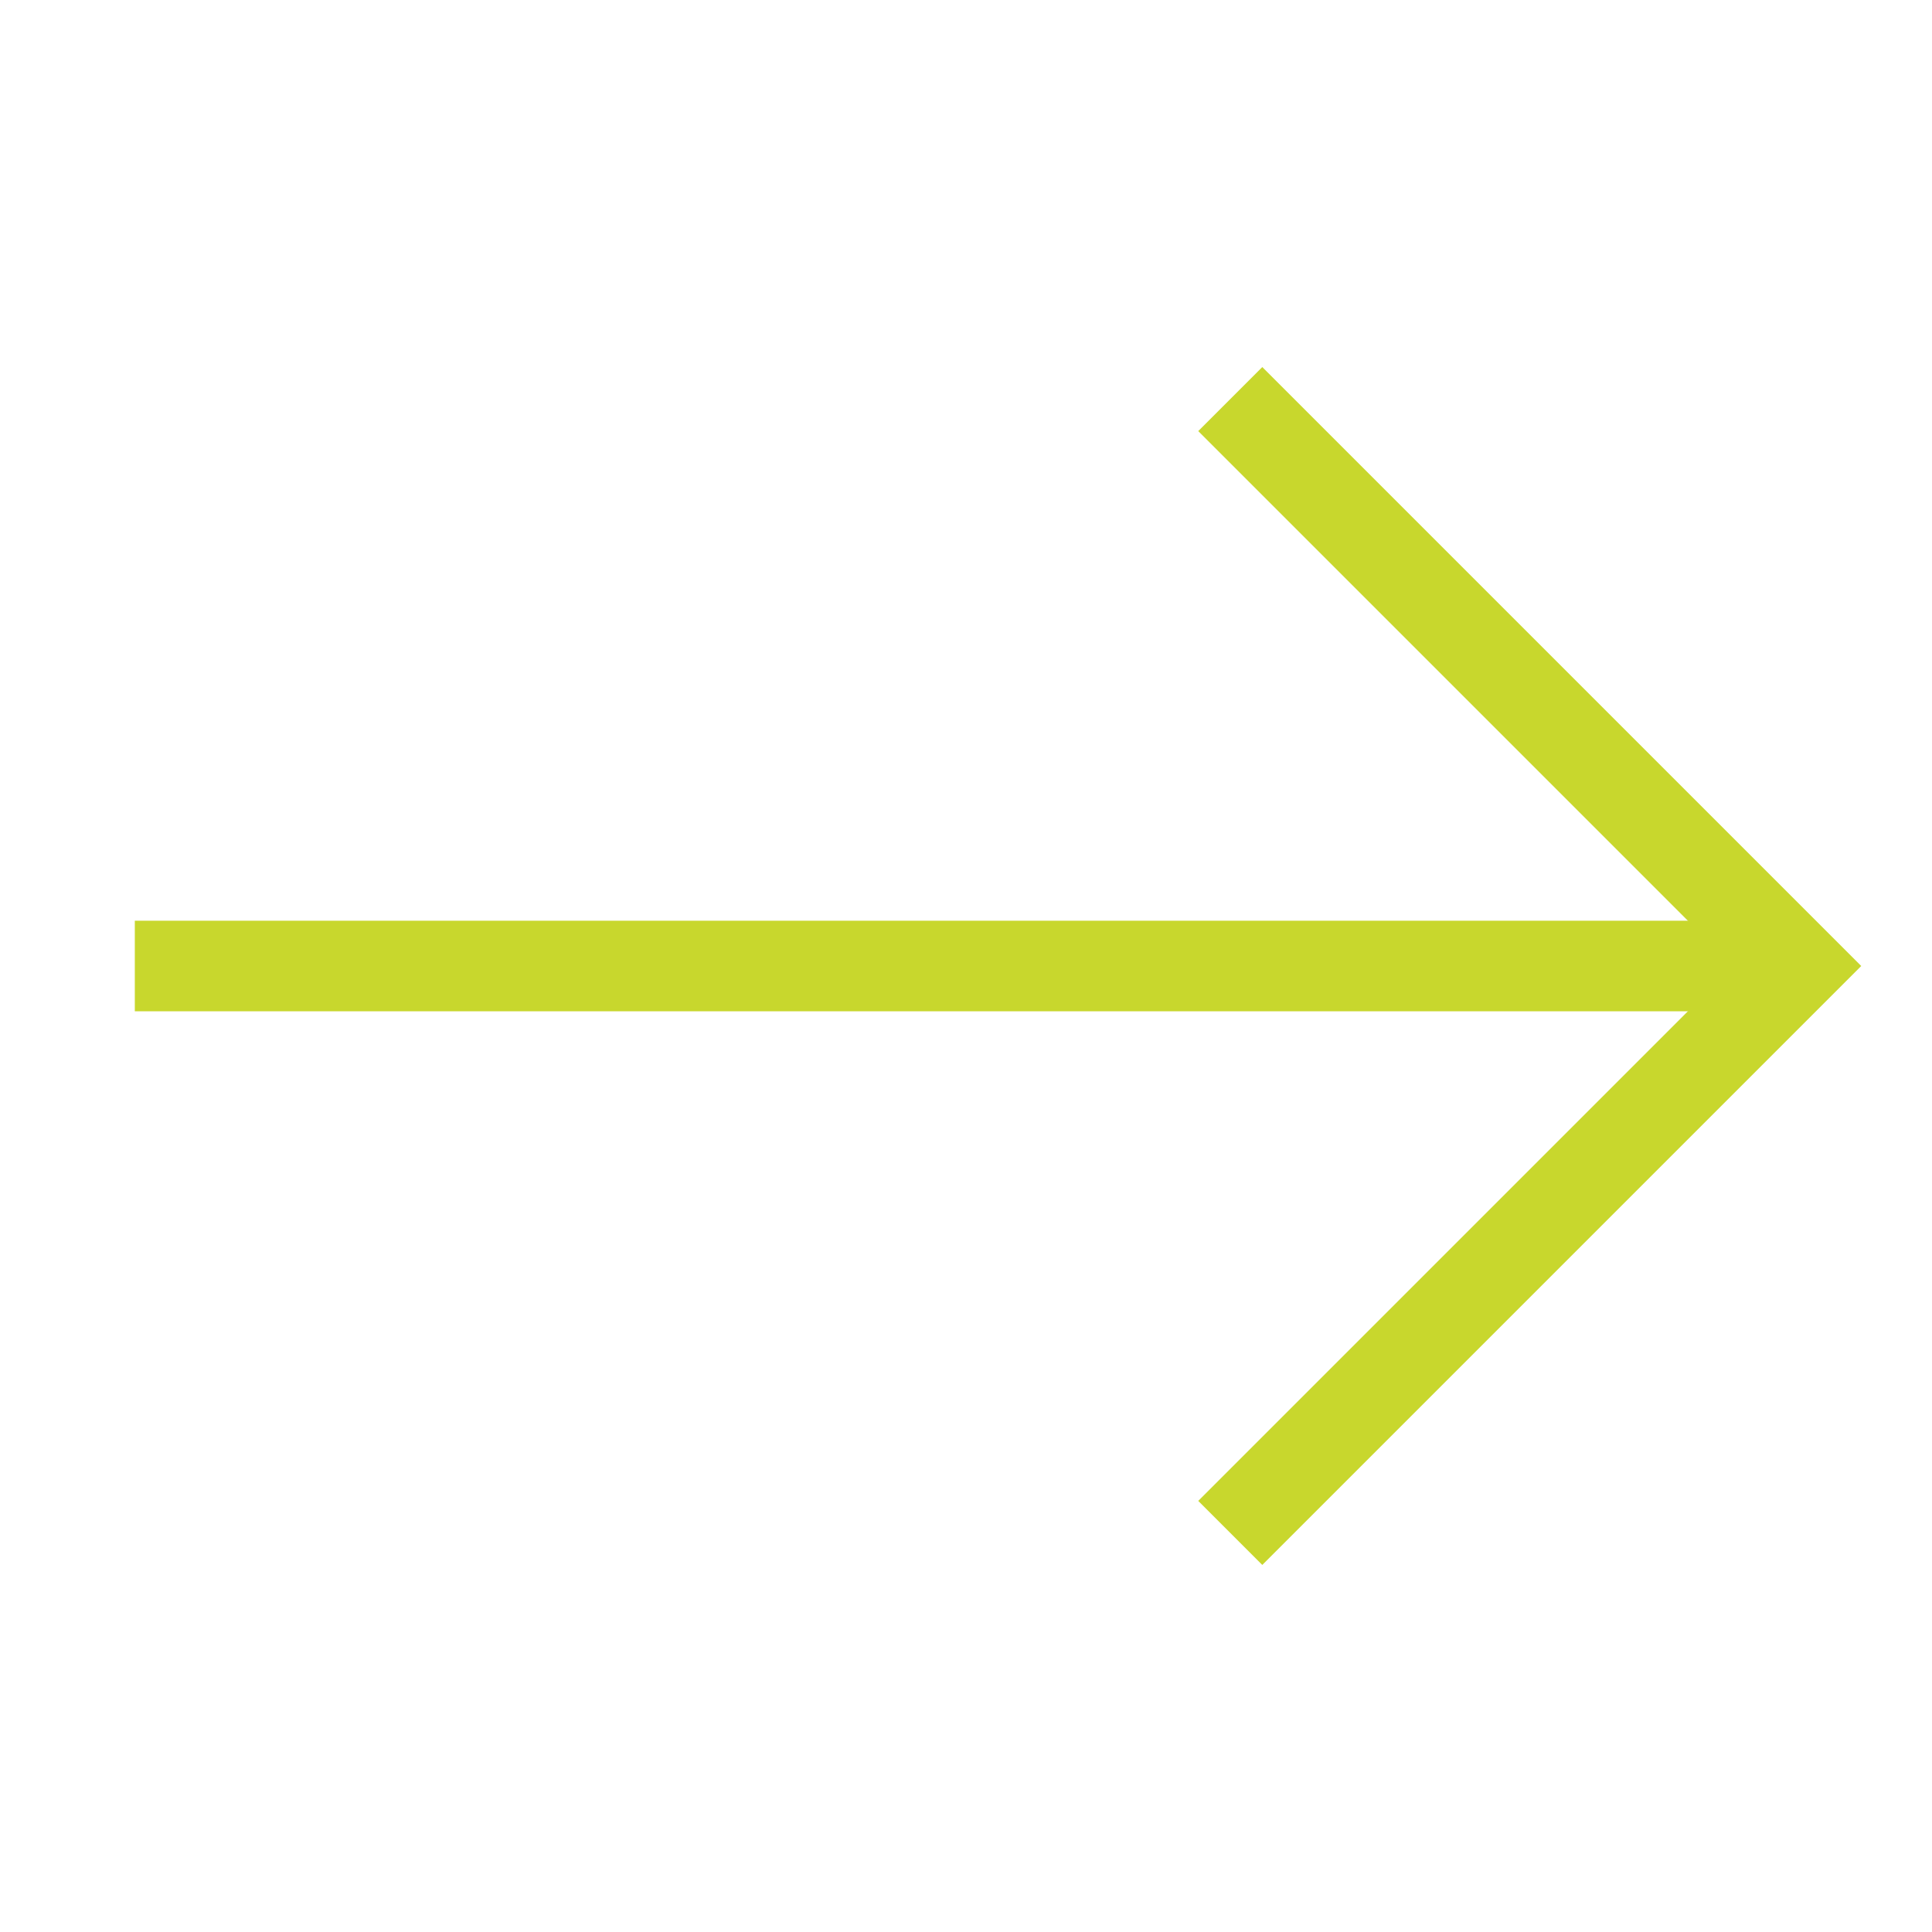
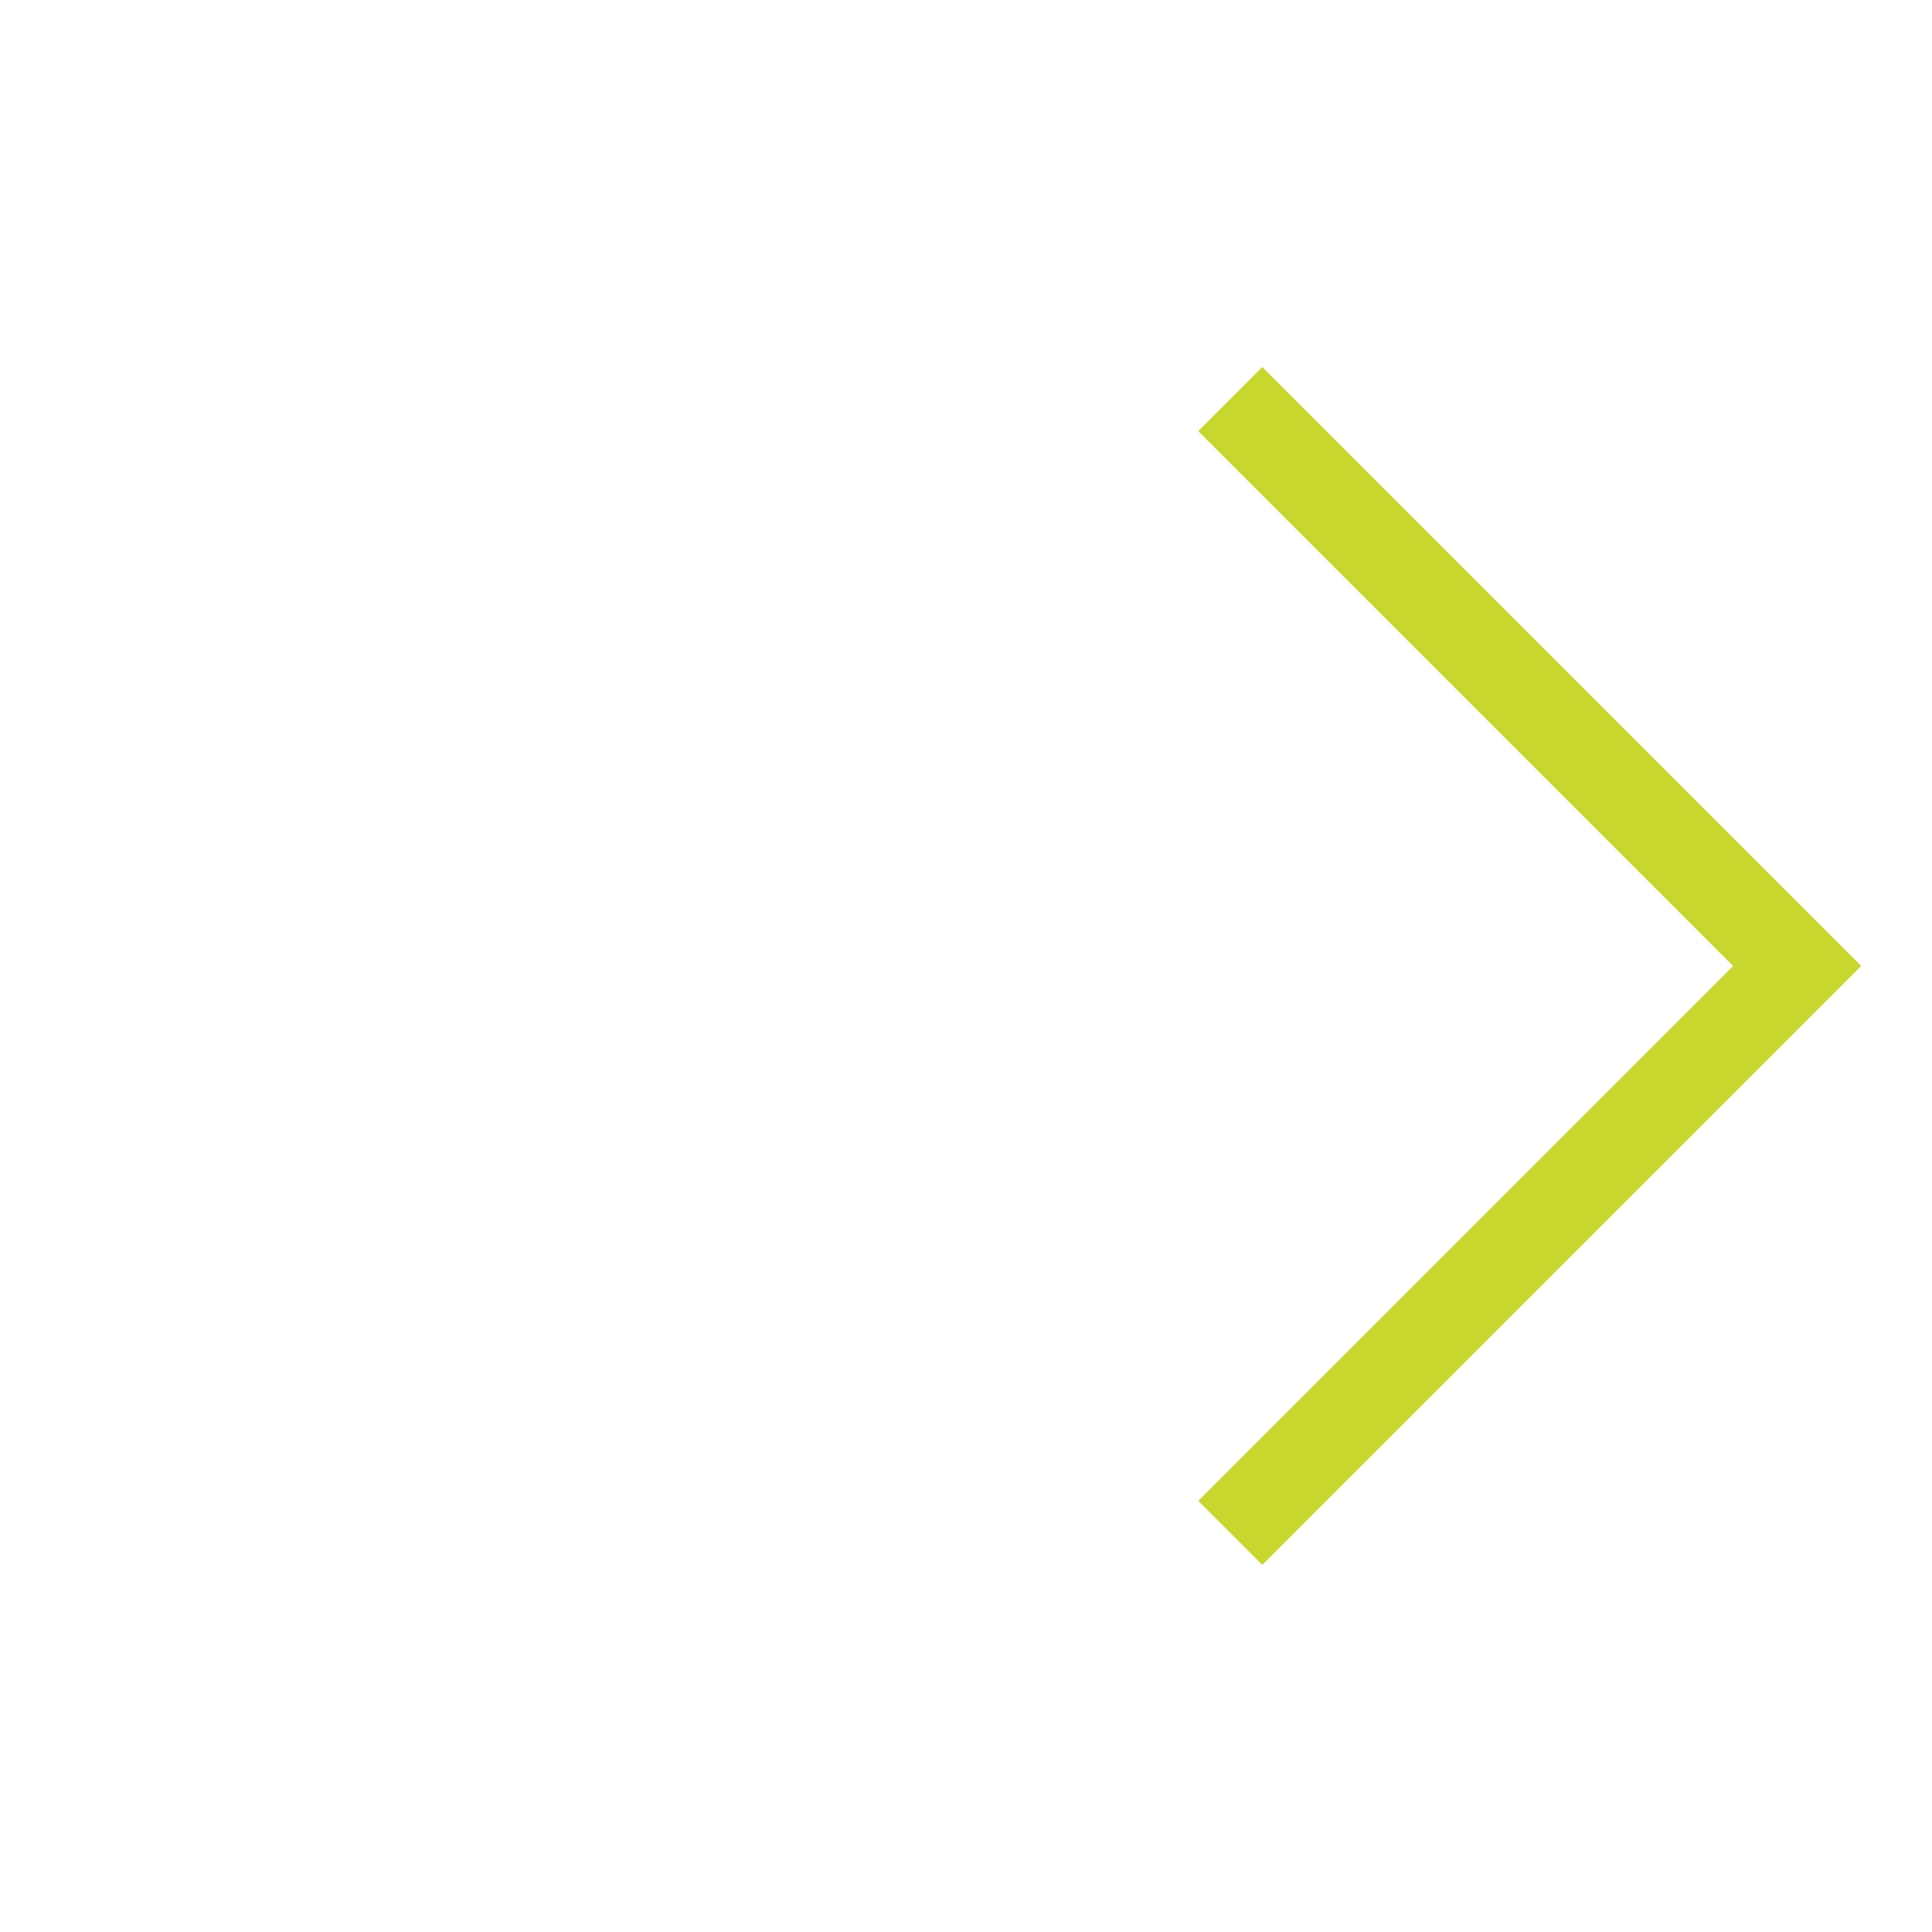
<svg xmlns="http://www.w3.org/2000/svg" width="32" height="32" viewBox="0 0 32 32" fill="none">
  <path d="M20.377 6.61L29.767 16L20.377 25.39" stroke="#C8D72D" stroke-width="1.5" stroke-miterlimit="10" />
-   <path d="M29.687 16H2.233" stroke="#C8D72D" stroke-width="1.5" stroke-miterlimit="10" />
</svg>